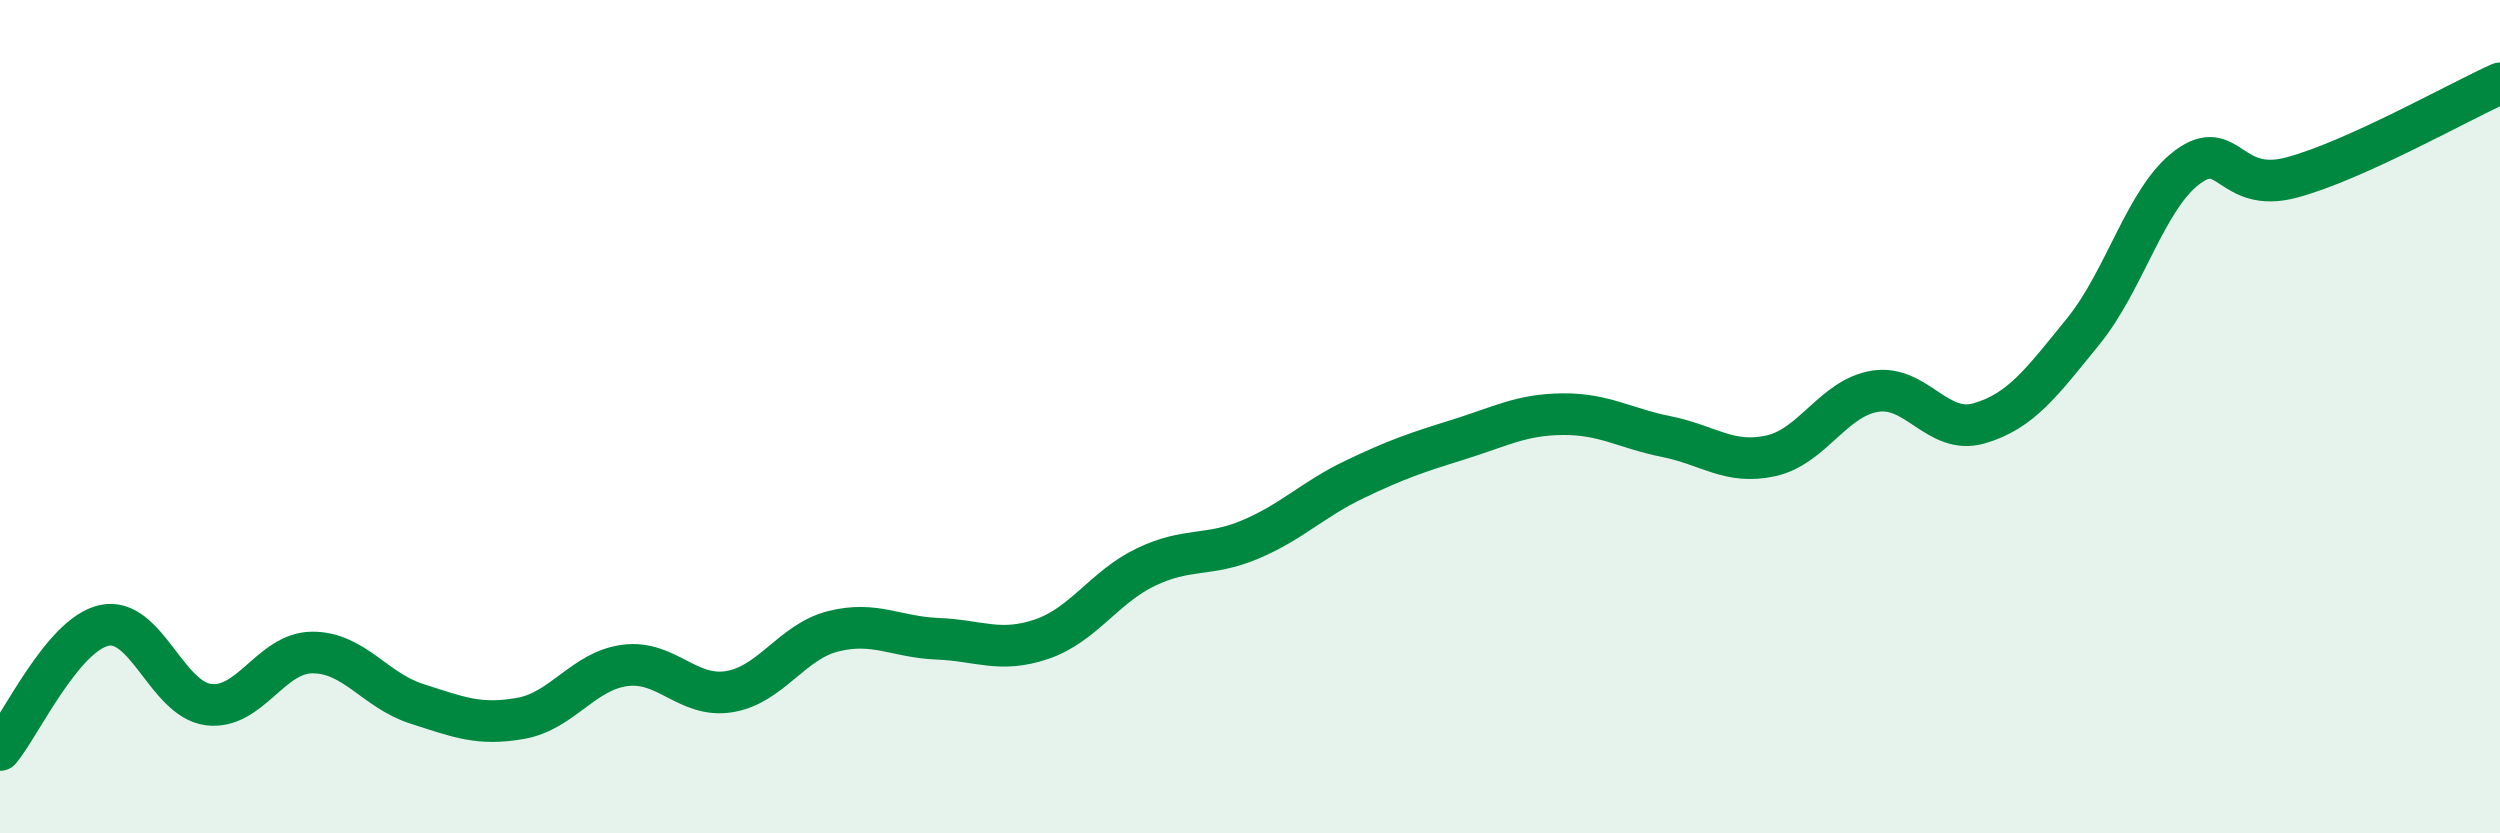
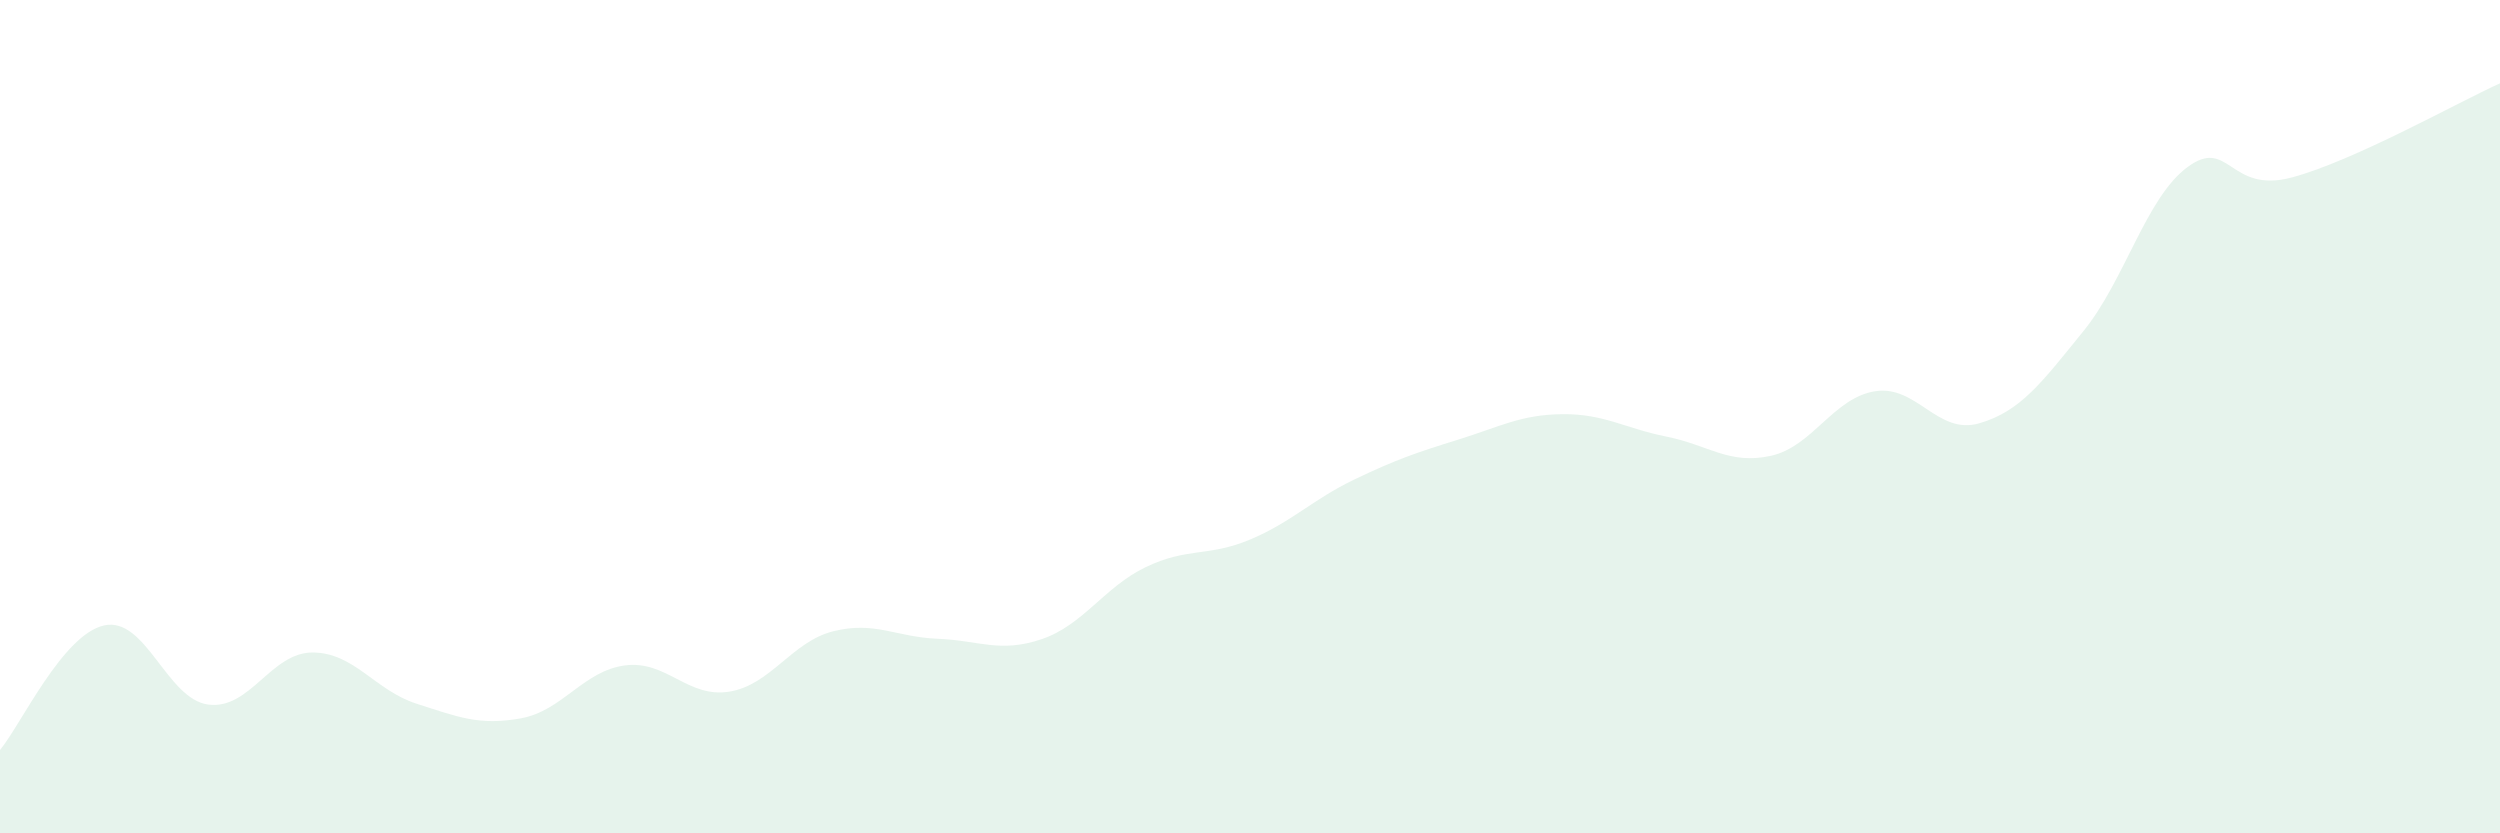
<svg xmlns="http://www.w3.org/2000/svg" width="60" height="20" viewBox="0 0 60 20">
  <path d="M 0,18 C 0.5,17.4 1.5,15.23 2.5,15.01 C 3.5,14.79 4,16.78 5,16.91 C 6,17.04 6.5,15.66 7.5,15.66 C 8.5,15.66 9,16.57 10,16.89 C 11,17.21 11.5,17.42 12.5,17.24 C 13.5,17.06 14,16.1 15,15.97 C 16,15.84 16.5,16.76 17.5,16.6 C 18.5,16.44 19,15.4 20,15.15 C 21,14.9 21.5,15.29 22.5,15.33 C 23.5,15.37 24,15.68 25,15.34 C 26,15 26.5,14.09 27.5,13.61 C 28.5,13.13 29,13.37 30,12.95 C 31,12.53 31.5,11.99 32.5,11.51 C 33.5,11.03 34,10.86 35,10.55 C 36,10.24 36.5,9.95 37.5,9.94 C 38.5,9.93 39,10.28 40,10.48 C 41,10.68 41.5,11.16 42.5,10.94 C 43.5,10.72 44,9.55 45,9.39 C 46,9.23 46.5,10.45 47.5,10.16 C 48.5,9.87 49,9.18 50,7.95 C 51,6.72 51.5,4.75 52.5,4.01 C 53.5,3.27 53.5,4.66 55,4.26 C 56.5,3.86 59,2.45 60,2L60 20L0 20Z" fill="#008740" opacity="0.1" stroke-linecap="round" stroke-linejoin="round" />
-   <path d="M 0,18 C 0.5,17.4 1.5,15.23 2.5,15.01 C 3.5,14.79 4,16.78 5,16.91 C 6,17.04 6.5,15.66 7.5,15.66 C 8.5,15.66 9,16.57 10,16.89 C 11,17.21 11.5,17.42 12.5,17.24 C 13.5,17.06 14,16.1 15,15.97 C 16,15.84 16.5,16.76 17.5,16.6 C 18.5,16.44 19,15.4 20,15.15 C 21,14.9 21.5,15.29 22.5,15.33 C 23.5,15.37 24,15.68 25,15.34 C 26,15 26.5,14.09 27.5,13.61 C 28.5,13.13 29,13.37 30,12.95 C 31,12.53 31.5,11.99 32.5,11.51 C 33.5,11.03 34,10.86 35,10.55 C 36,10.24 36.5,9.95 37.5,9.94 C 38.5,9.93 39,10.28 40,10.48 C 41,10.68 41.5,11.16 42.5,10.94 C 43.5,10.72 44,9.55 45,9.39 C 46,9.23 46.5,10.45 47.5,10.16 C 48.5,9.87 49,9.18 50,7.95 C 51,6.72 51.5,4.75 52.5,4.01 C 53.5,3.27 53.5,4.66 55,4.26 C 56.5,3.86 59,2.45 60,2" stroke="#008740" stroke-width="1" fill="none" stroke-linecap="round" stroke-linejoin="round" />
</svg>